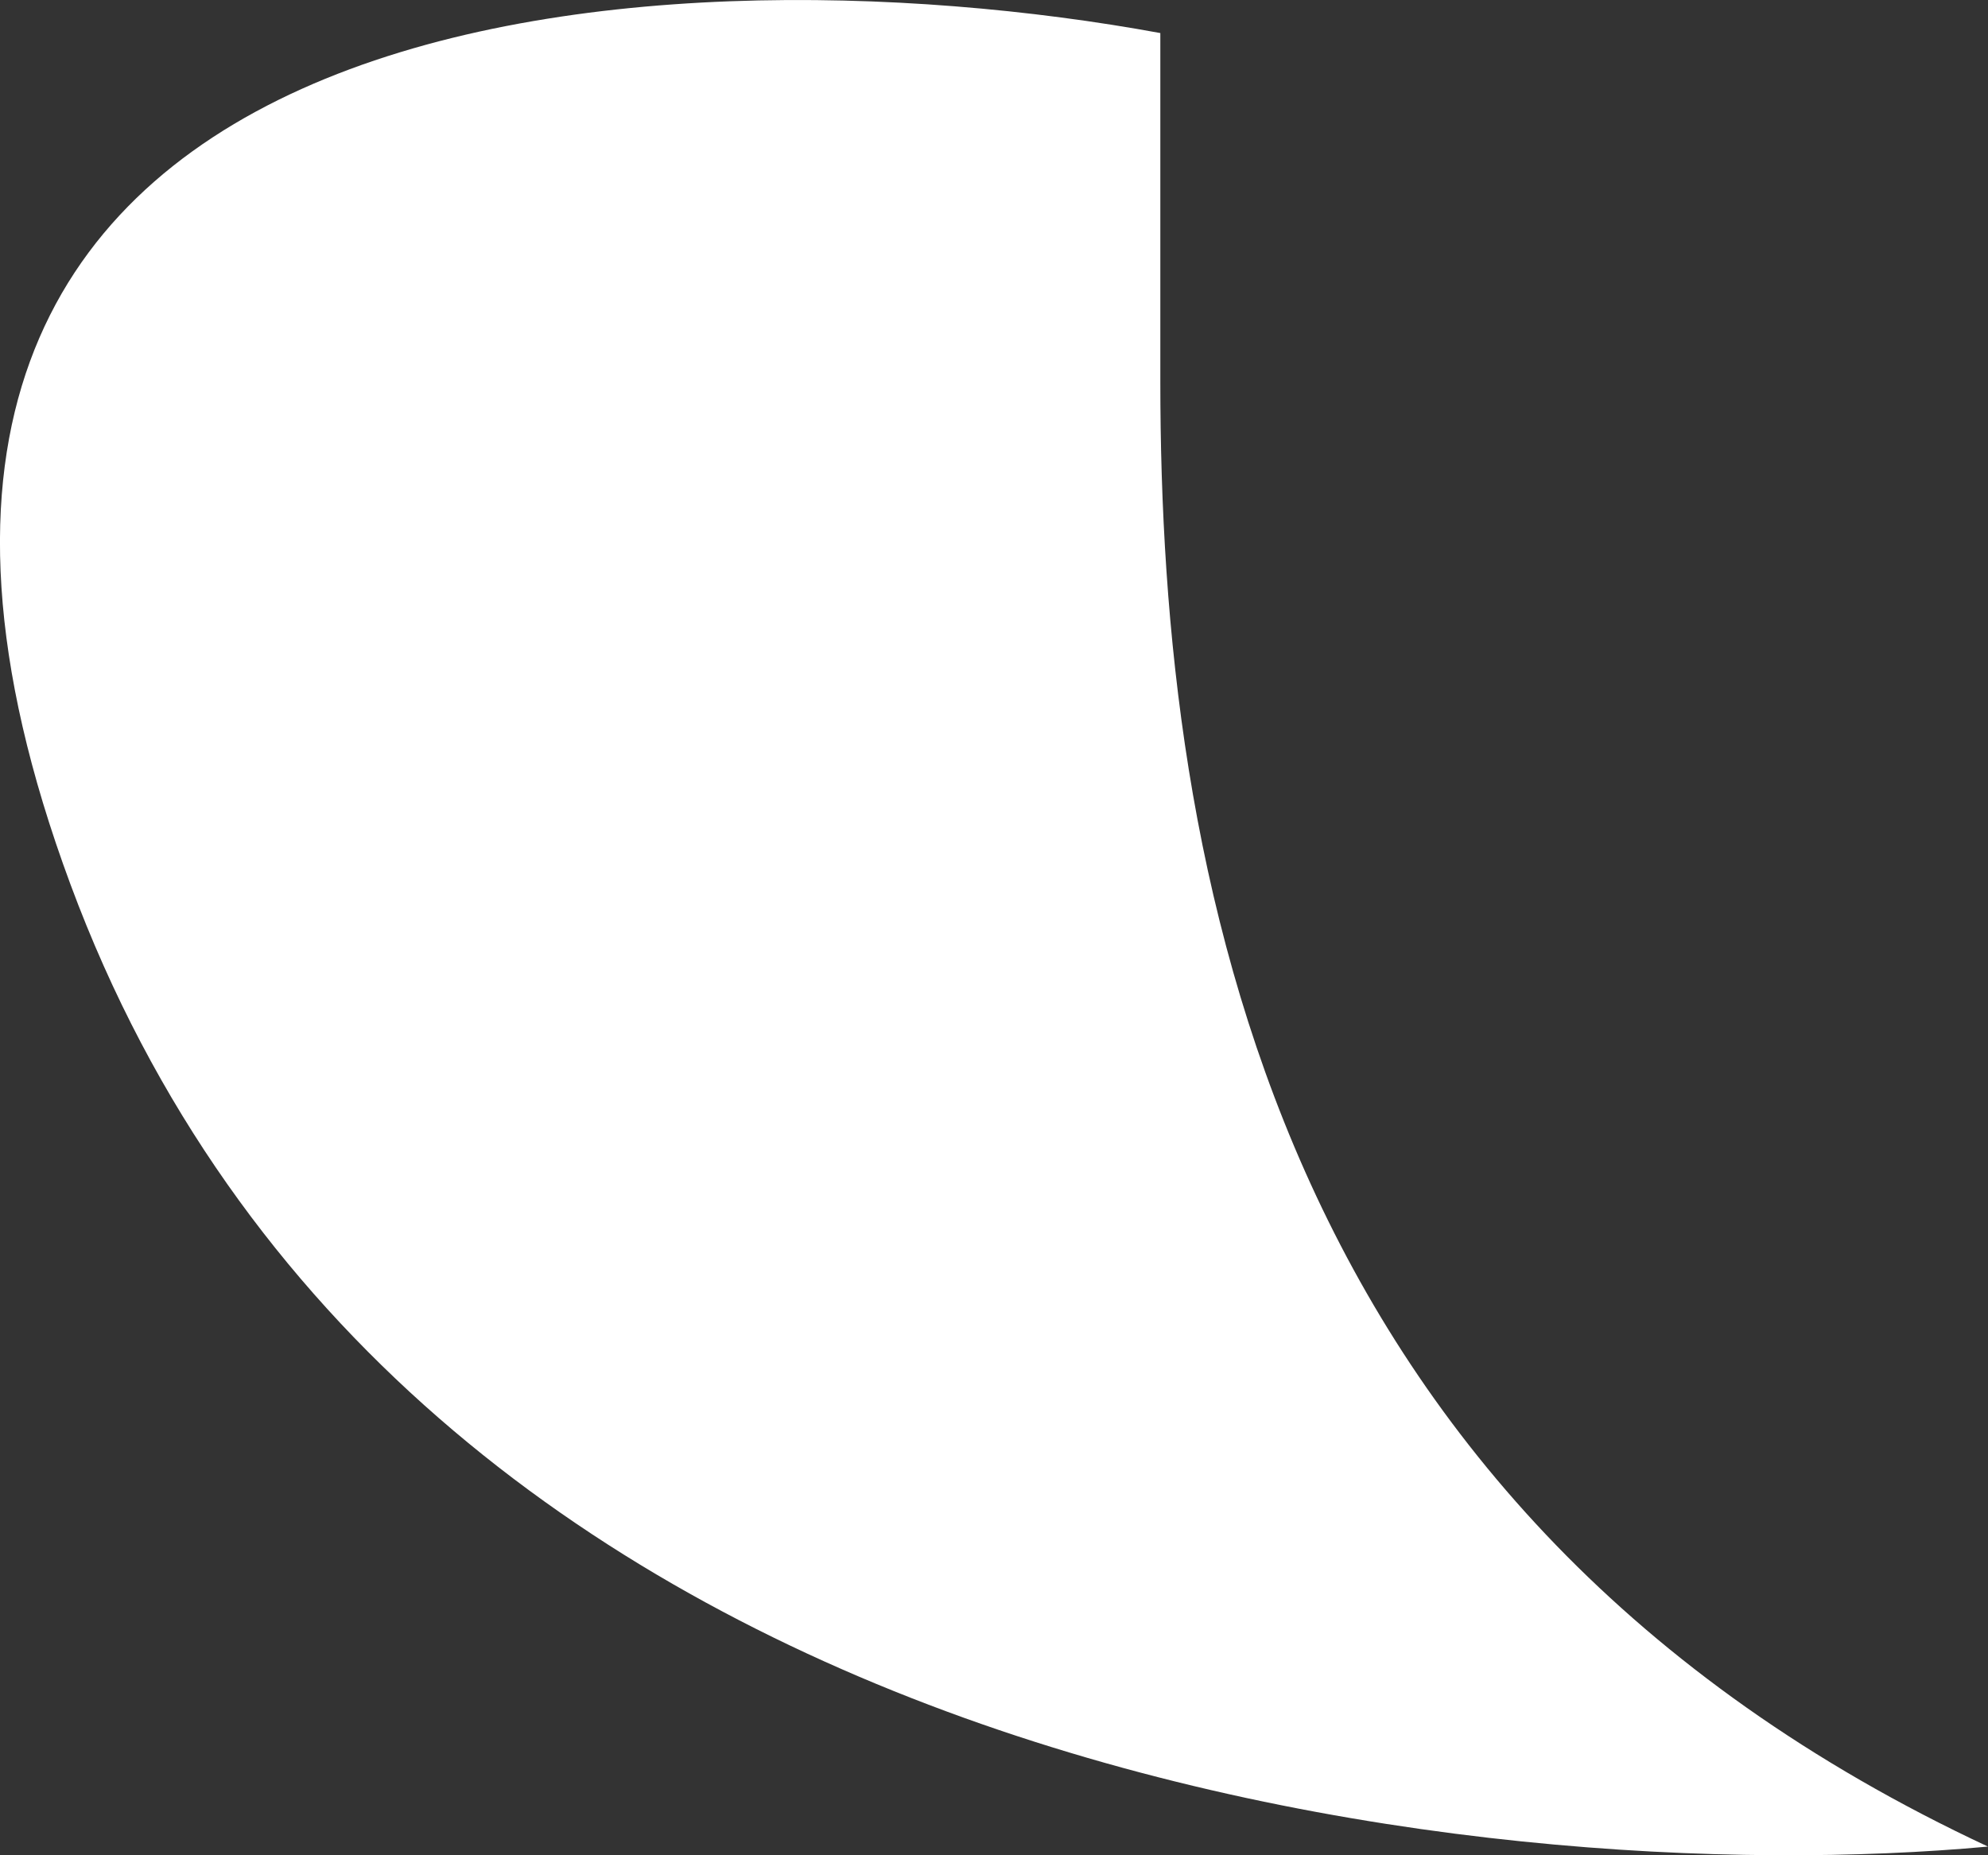
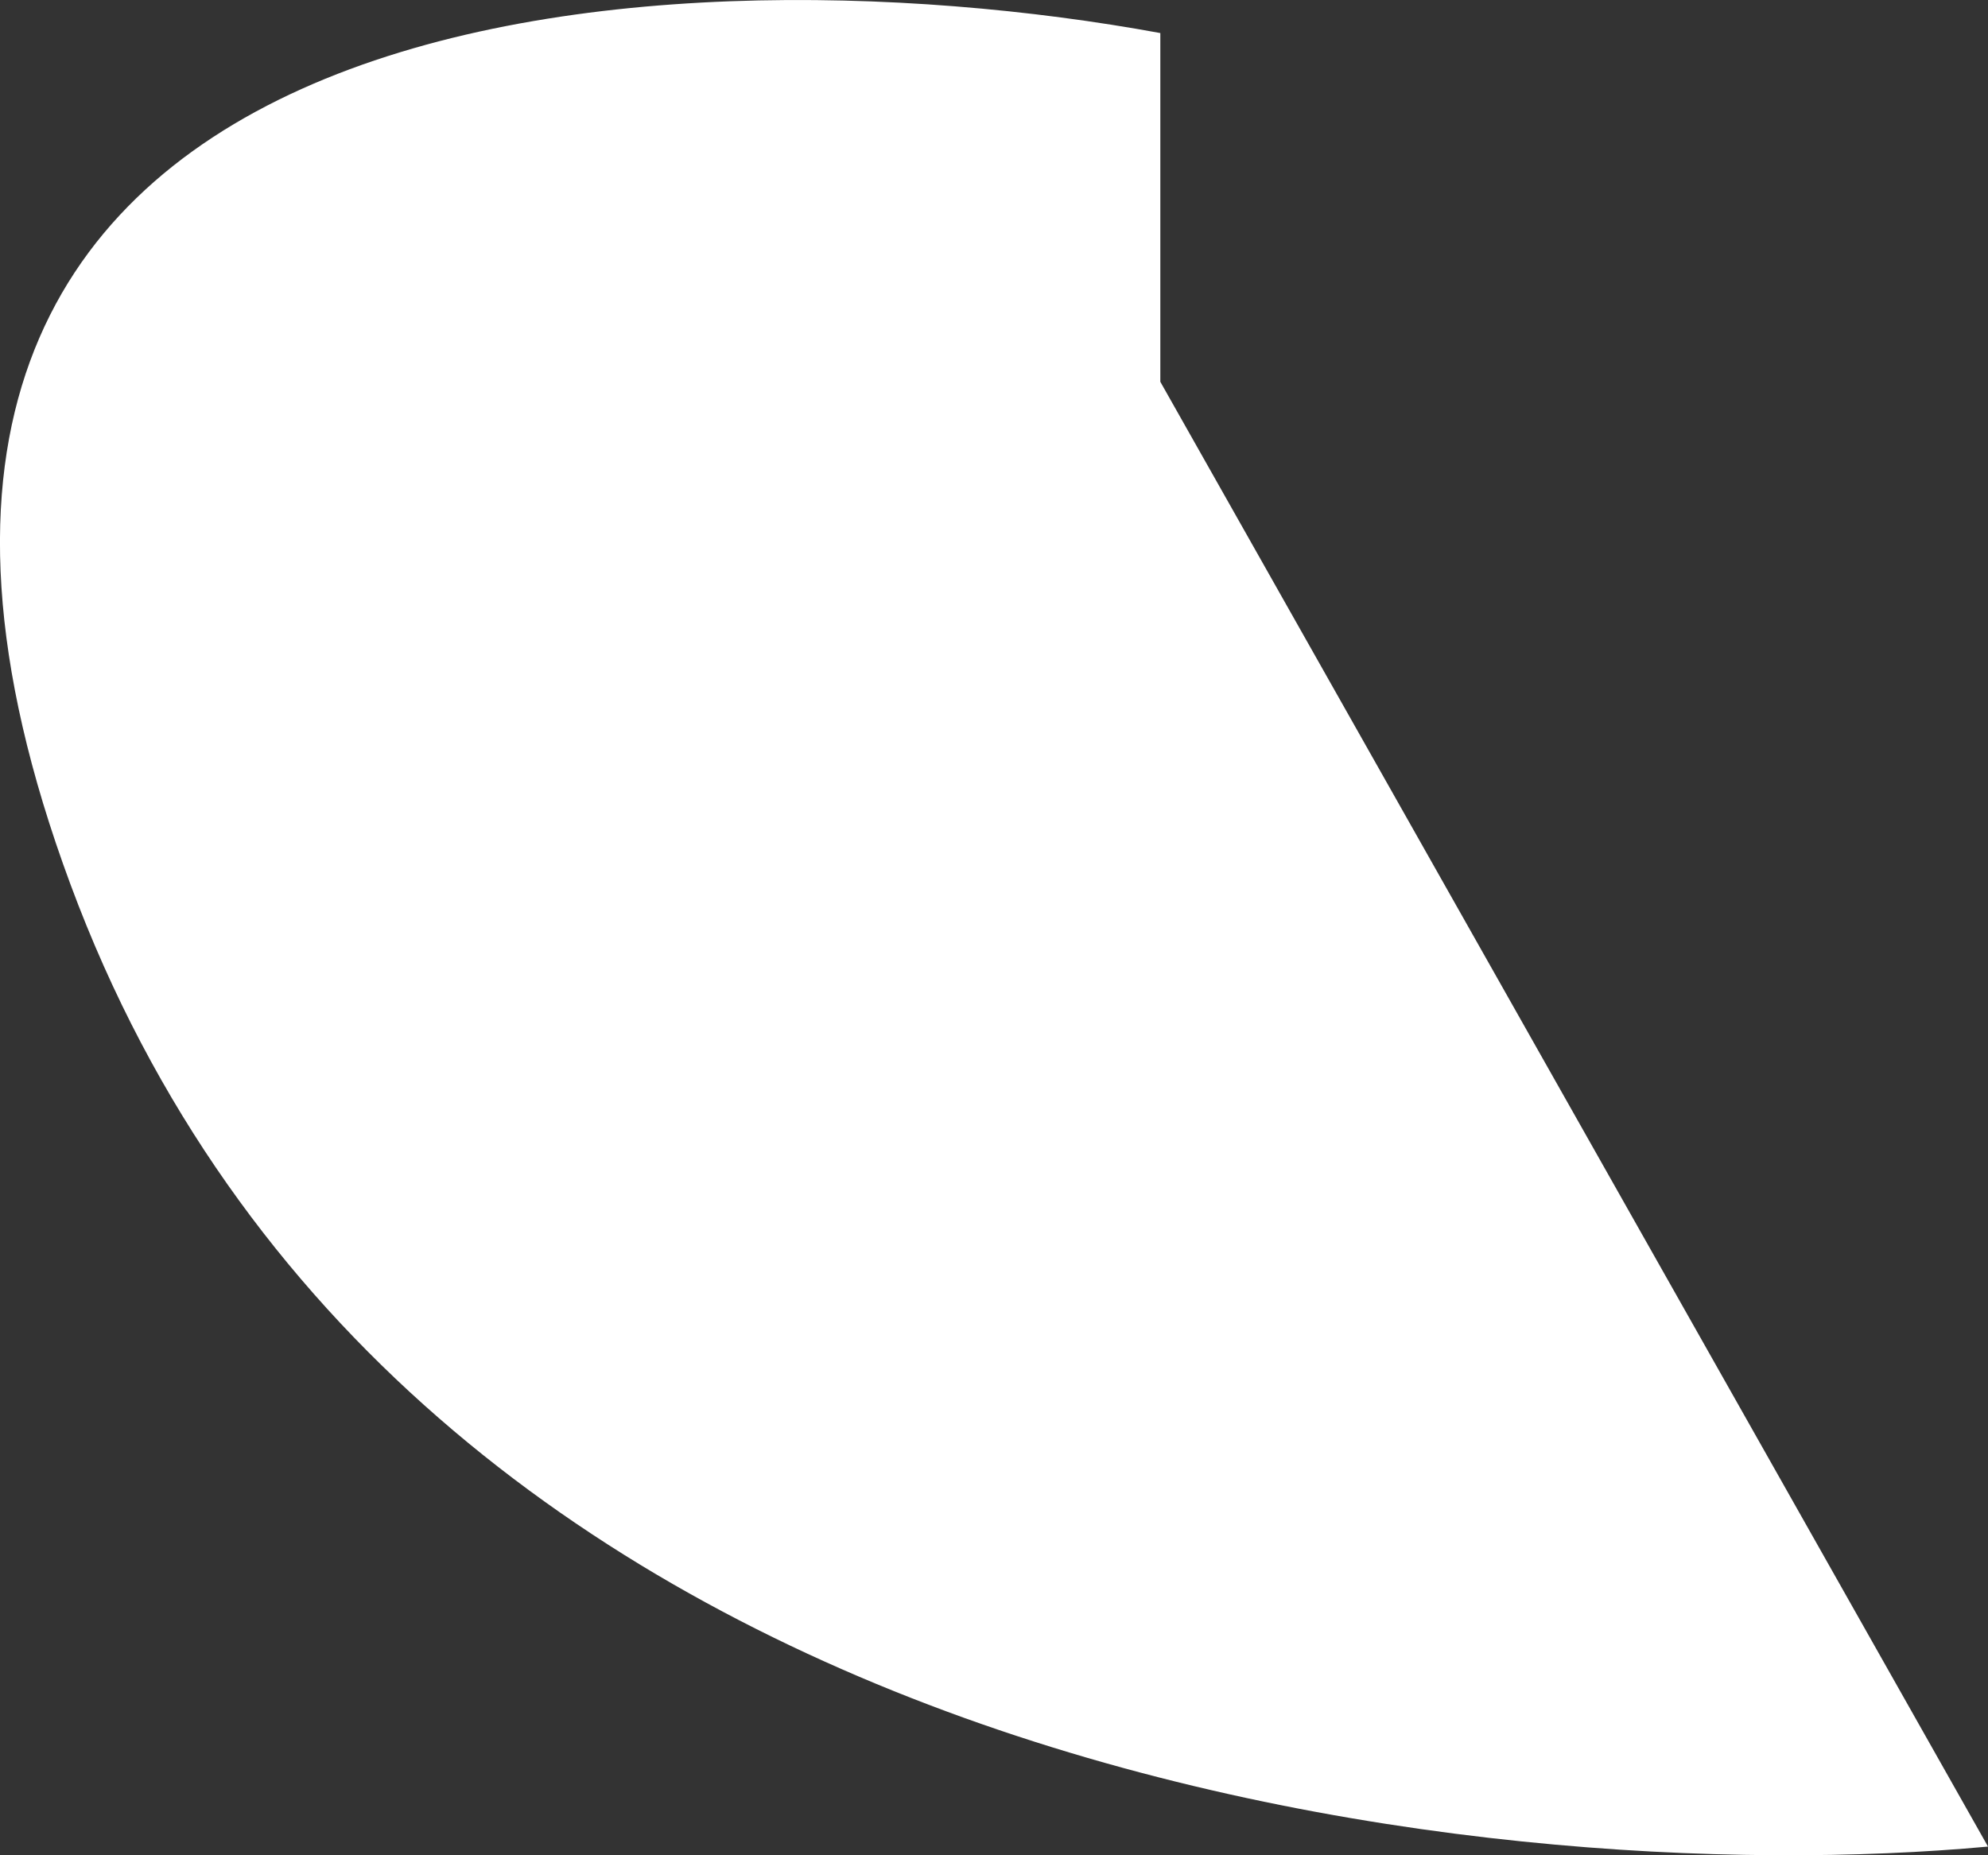
<svg xmlns="http://www.w3.org/2000/svg" width="30" height="28" viewBox="0 0 30 28" fill="none">
  <rect x="0" y="0" width="30" height="28" fill="#333333" stroke="none" />
-   <path d="M17.51 5.762V0.499C9.877 -0.905 -3.933 -0.129 1.063 13.346C6.059 26.821 22.367 28.571 30 27.869C19.175 22.816 17.51 13.131 17.51 5.762Z" fill="white" />
+   <path d="M17.51 5.762V0.499C9.877 -0.905 -3.933 -0.129 1.063 13.346C6.059 26.821 22.367 28.571 30 27.869Z" fill="white" />
</svg>